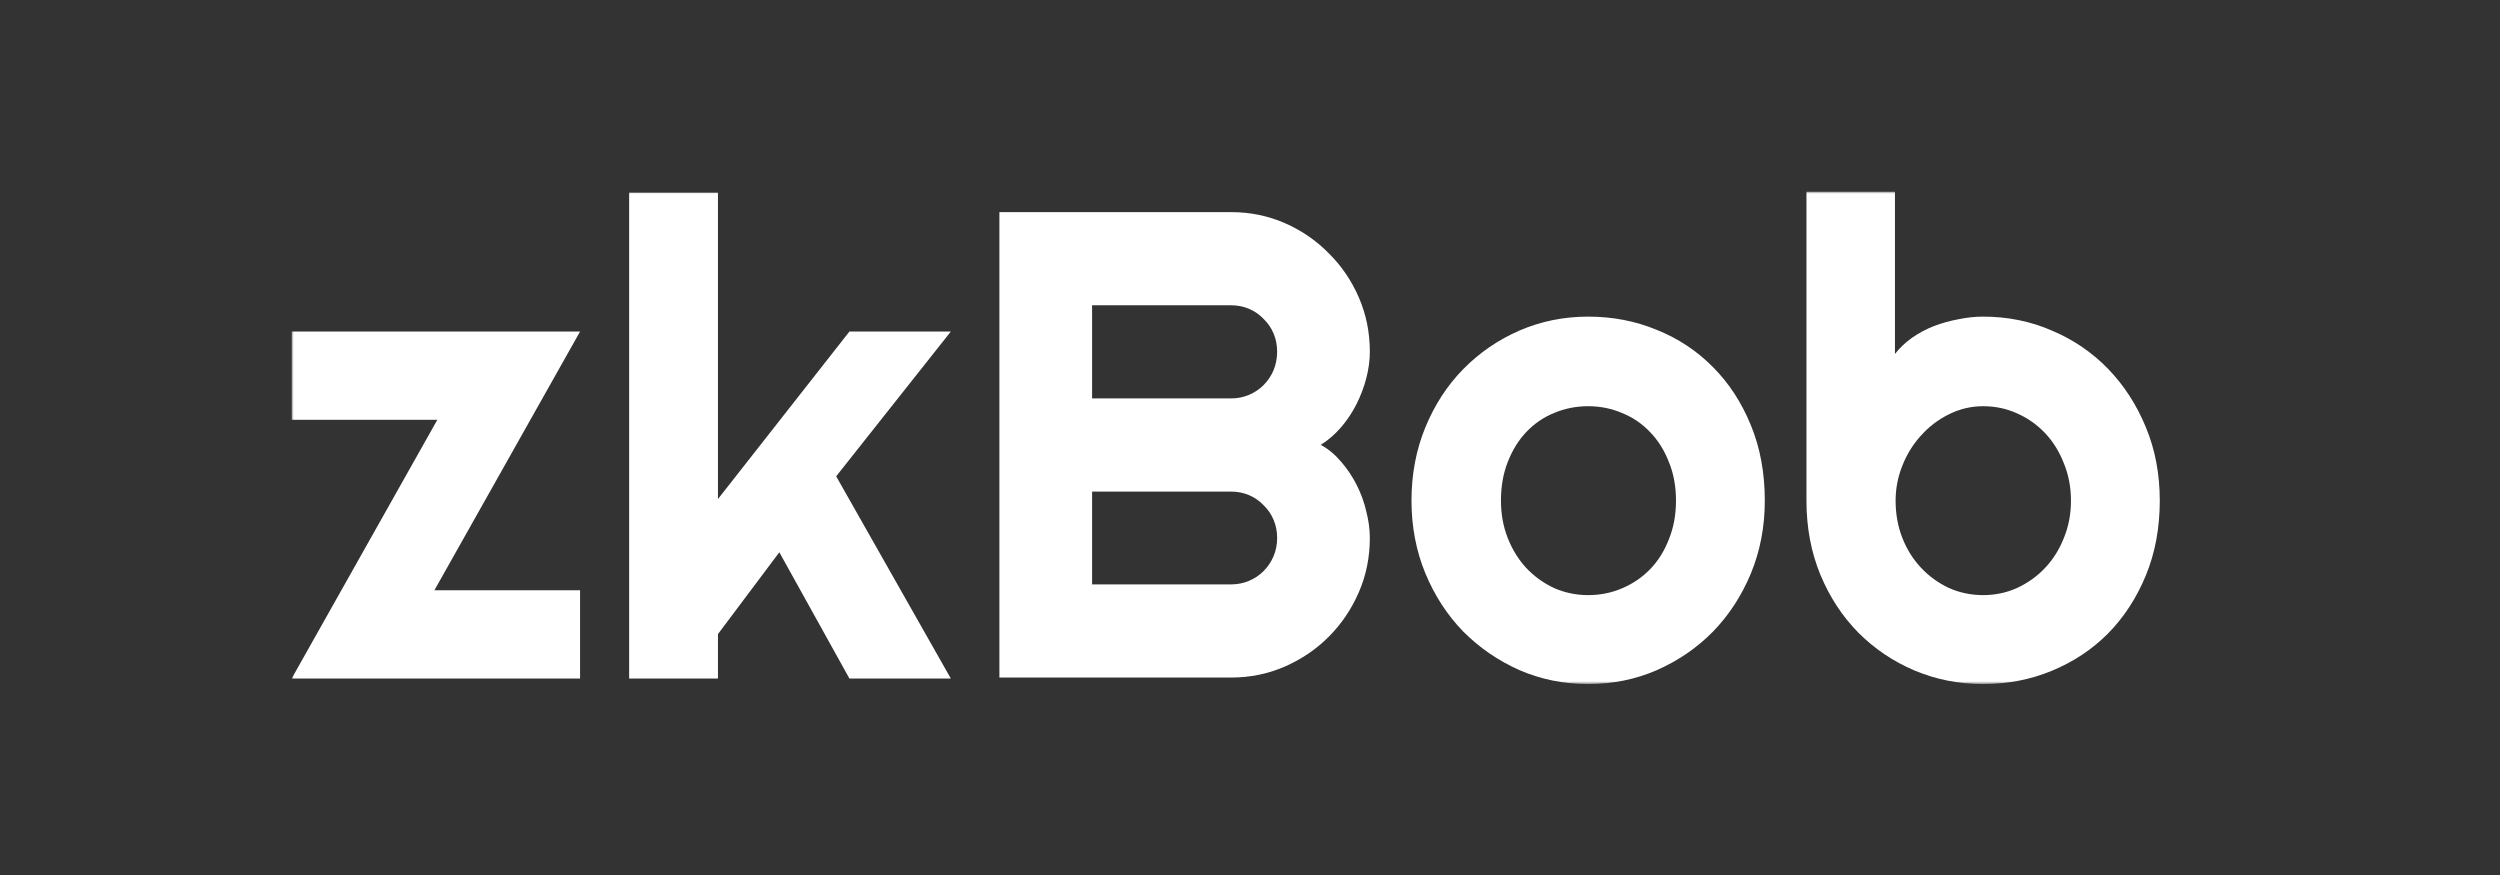
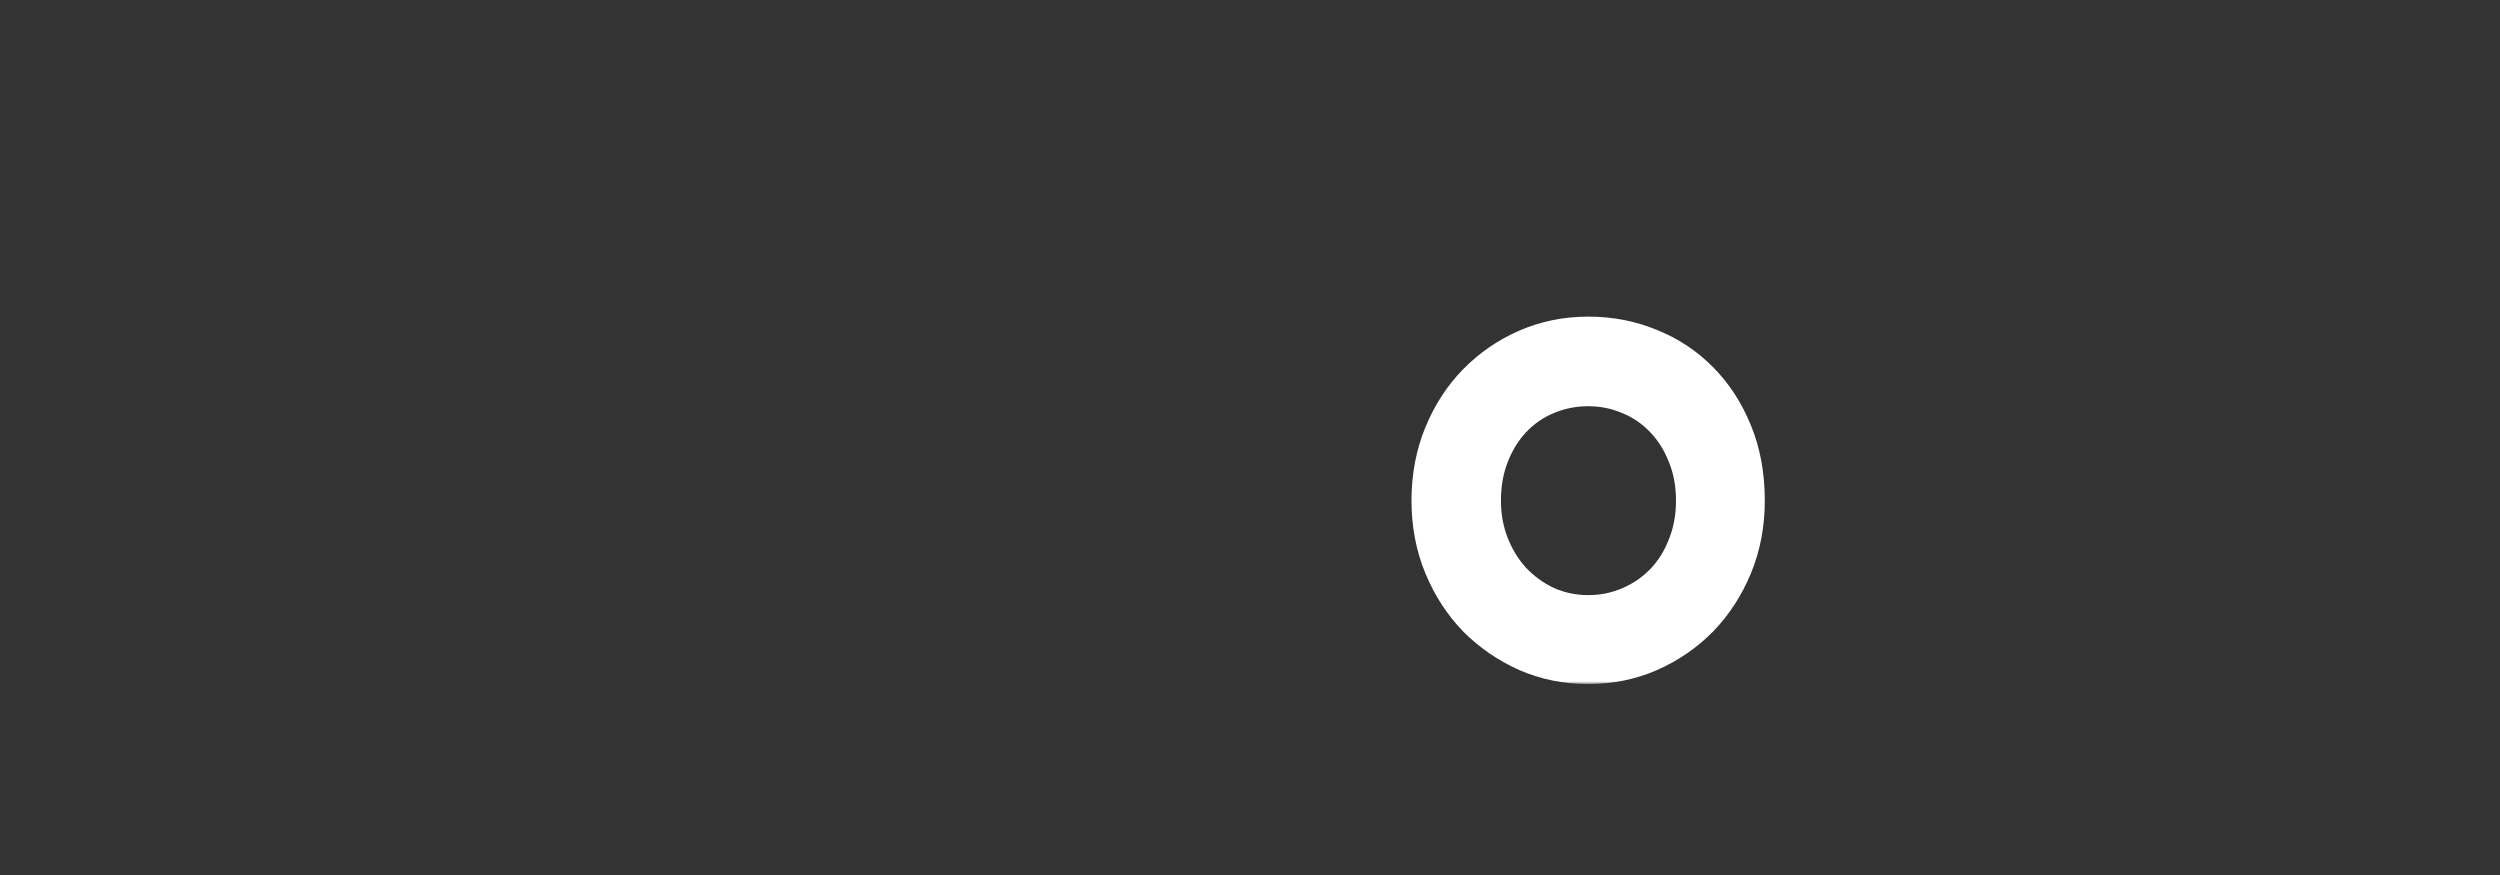
<svg xmlns="http://www.w3.org/2000/svg" width="600" height="210" viewBox="0 0 600 210" fill="none">
  <rect x="0" y="0" width="600" height="210" fill="#333333" stroke="none" />
  <mask id="mask0_15_78" style="mask-type:luminance" maskUnits="userSpaceOnUse" x="70" y="46" width="450" height="119">
    <path d="M520 46H70V164.172H520V46Z" fill="white" />
  </mask>
  <g mask="url(#mask0_15_78)">
-     <path d="M139.216 162.846H70L104.957 100.76H70V79.572H139.216L104.259 141.657H139.216V162.846Z" fill="white" />
-     <path d="M172.312 162.846H150.997V46.231H172.312V119.768L203.859 79.572H228.196L200.681 114.315L228.196 162.846H203.859L187.039 132.543L172.312 152.173V162.846Z" fill="white" />
-     <path d="M328.759 129.118C328.759 133.74 327.881 138.076 326.123 142.127C324.367 146.178 321.964 149.735 318.915 152.799C315.918 155.811 312.404 158.2 308.374 159.966C304.343 161.731 300.029 162.614 295.43 162.614H239.856V50.908H295.43C300.029 50.908 304.343 51.791 308.374 53.556C312.404 55.322 315.918 57.737 318.915 60.801C321.964 63.813 324.367 67.344 326.123 71.395C327.881 75.446 328.759 79.782 328.759 84.404C328.759 86.481 328.475 88.611 327.906 90.792C327.338 92.973 326.537 95.076 325.503 97.102C324.47 99.127 323.23 100.97 321.783 102.632C320.336 104.294 318.734 105.67 316.978 106.761C318.786 107.748 320.414 109.098 321.861 110.812C323.307 112.473 324.548 114.317 325.581 116.343C326.614 118.368 327.39 120.497 327.906 122.73C328.475 124.911 328.759 127.04 328.759 129.118ZM262.101 140.257H295.43C296.98 140.257 298.427 139.972 299.771 139.4C301.114 138.829 302.276 138.05 303.258 137.064C304.292 136.025 305.093 134.83 305.661 133.48C306.23 132.13 306.514 130.676 306.514 129.118C306.514 127.56 306.23 126.106 305.661 124.756C305.093 123.405 304.292 122.237 303.258 121.25C302.276 120.212 301.114 119.407 299.771 118.835C298.427 118.264 296.98 117.978 295.43 117.978H262.101V140.257ZM262.101 95.621H295.43C296.98 95.621 298.427 95.336 299.771 94.765C301.114 94.193 302.276 93.414 303.258 92.427C304.292 91.389 305.093 90.194 305.661 88.844C306.23 87.442 306.514 85.962 306.514 84.404C306.514 82.846 306.23 81.392 305.661 80.042C305.093 78.692 304.292 77.523 303.258 76.536C302.276 75.498 301.114 74.693 299.771 74.121C298.427 73.55 296.98 73.264 295.43 73.264H262.101V95.621Z" fill="white" />
    <path d="M423.553 120.16C423.553 126.391 422.441 132.208 420.221 137.609C417.997 142.958 414.976 147.606 411.15 151.553C407.327 155.448 402.832 158.538 397.665 160.823C392.55 163.056 387.047 164.172 381.156 164.172C375.315 164.172 369.812 163.056 364.647 160.823C359.53 158.538 355.034 155.448 351.159 151.553C347.335 147.606 344.312 142.958 342.091 137.609C339.869 132.208 338.758 126.391 338.758 120.16C338.758 113.824 339.869 107.955 342.091 102.554C344.312 97.154 347.335 92.505 351.159 88.611C355.034 84.664 359.53 81.574 364.647 79.341C369.812 77.108 375.315 75.991 381.156 75.991C387.047 75.991 392.55 77.056 397.665 79.185C402.832 81.262 407.327 84.248 411.15 88.143C414.976 91.986 417.997 96.634 420.221 102.087C422.441 107.488 423.553 113.512 423.553 120.16ZM402.238 120.16C402.238 116.732 401.671 113.642 400.532 110.89C399.447 108.085 397.95 105.696 396.038 103.723C394.126 101.698 391.877 100.165 389.294 99.127C386.762 98.036 384.05 97.491 381.156 97.491C378.262 97.491 375.524 98.036 372.938 99.127C370.406 100.165 368.185 101.698 366.274 103.723C364.412 105.696 362.941 108.085 361.855 110.89C360.77 113.642 360.228 116.732 360.228 120.16C360.228 123.379 360.77 126.365 361.855 129.118C362.941 131.87 364.412 134.259 366.274 136.285C368.185 138.31 370.406 139.92 372.938 141.114C375.524 142.257 378.262 142.828 381.156 142.828C384.05 142.828 386.762 142.283 389.294 141.192C391.877 140.101 394.126 138.57 396.038 136.596C397.95 134.623 399.447 132.234 400.532 129.429C401.671 126.625 402.238 123.535 402.238 120.16Z" fill="white" />
-     <path d="M518.347 120.16C518.347 126.703 517.235 132.675 515.015 138.076C512.791 143.477 509.768 148.125 505.944 152.02C502.121 155.863 497.627 158.849 492.459 160.978C487.344 163.108 481.838 164.172 475.95 164.172C470.109 164.172 464.606 163.082 459.438 160.901C454.324 158.72 449.829 155.681 445.953 151.786C442.129 147.891 439.106 143.269 436.885 137.92C434.662 132.52 433.55 126.599 433.55 120.16V46H454.788V84.949C455.927 83.495 457.294 82.197 458.897 81.054C460.55 79.912 462.306 78.977 464.168 78.25C466.079 77.523 468.044 76.978 470.059 76.614C472.074 76.199 474.038 75.991 475.95 75.991C481.838 75.991 487.344 77.108 492.459 79.341C497.627 81.522 502.121 84.586 505.944 88.533C509.768 92.48 512.791 97.153 515.015 102.554C517.235 107.903 518.347 113.772 518.347 120.16ZM497.032 120.16C497.032 116.94 496.462 113.953 495.326 111.201C494.241 108.397 492.741 105.982 490.829 103.957C488.918 101.931 486.671 100.347 484.088 99.205C481.556 98.062 478.844 97.491 475.95 97.491C473.056 97.491 470.318 98.14 467.732 99.438C465.2 100.685 462.979 102.373 461.068 104.502C459.156 106.579 457.656 108.994 456.571 111.746C455.485 114.447 454.944 117.251 454.944 120.16C454.944 123.379 455.485 126.365 456.571 129.118C457.656 131.87 459.156 134.259 461.068 136.284C462.979 138.31 465.2 139.92 467.732 141.114C470.318 142.257 473.056 142.828 475.95 142.828C478.844 142.828 481.556 142.257 484.088 141.114C486.671 139.92 488.918 138.31 490.829 136.284C492.741 134.259 494.241 131.87 495.326 129.118C496.462 126.365 497.032 123.379 497.032 120.16Z" fill="white" />
  </g>
</svg>